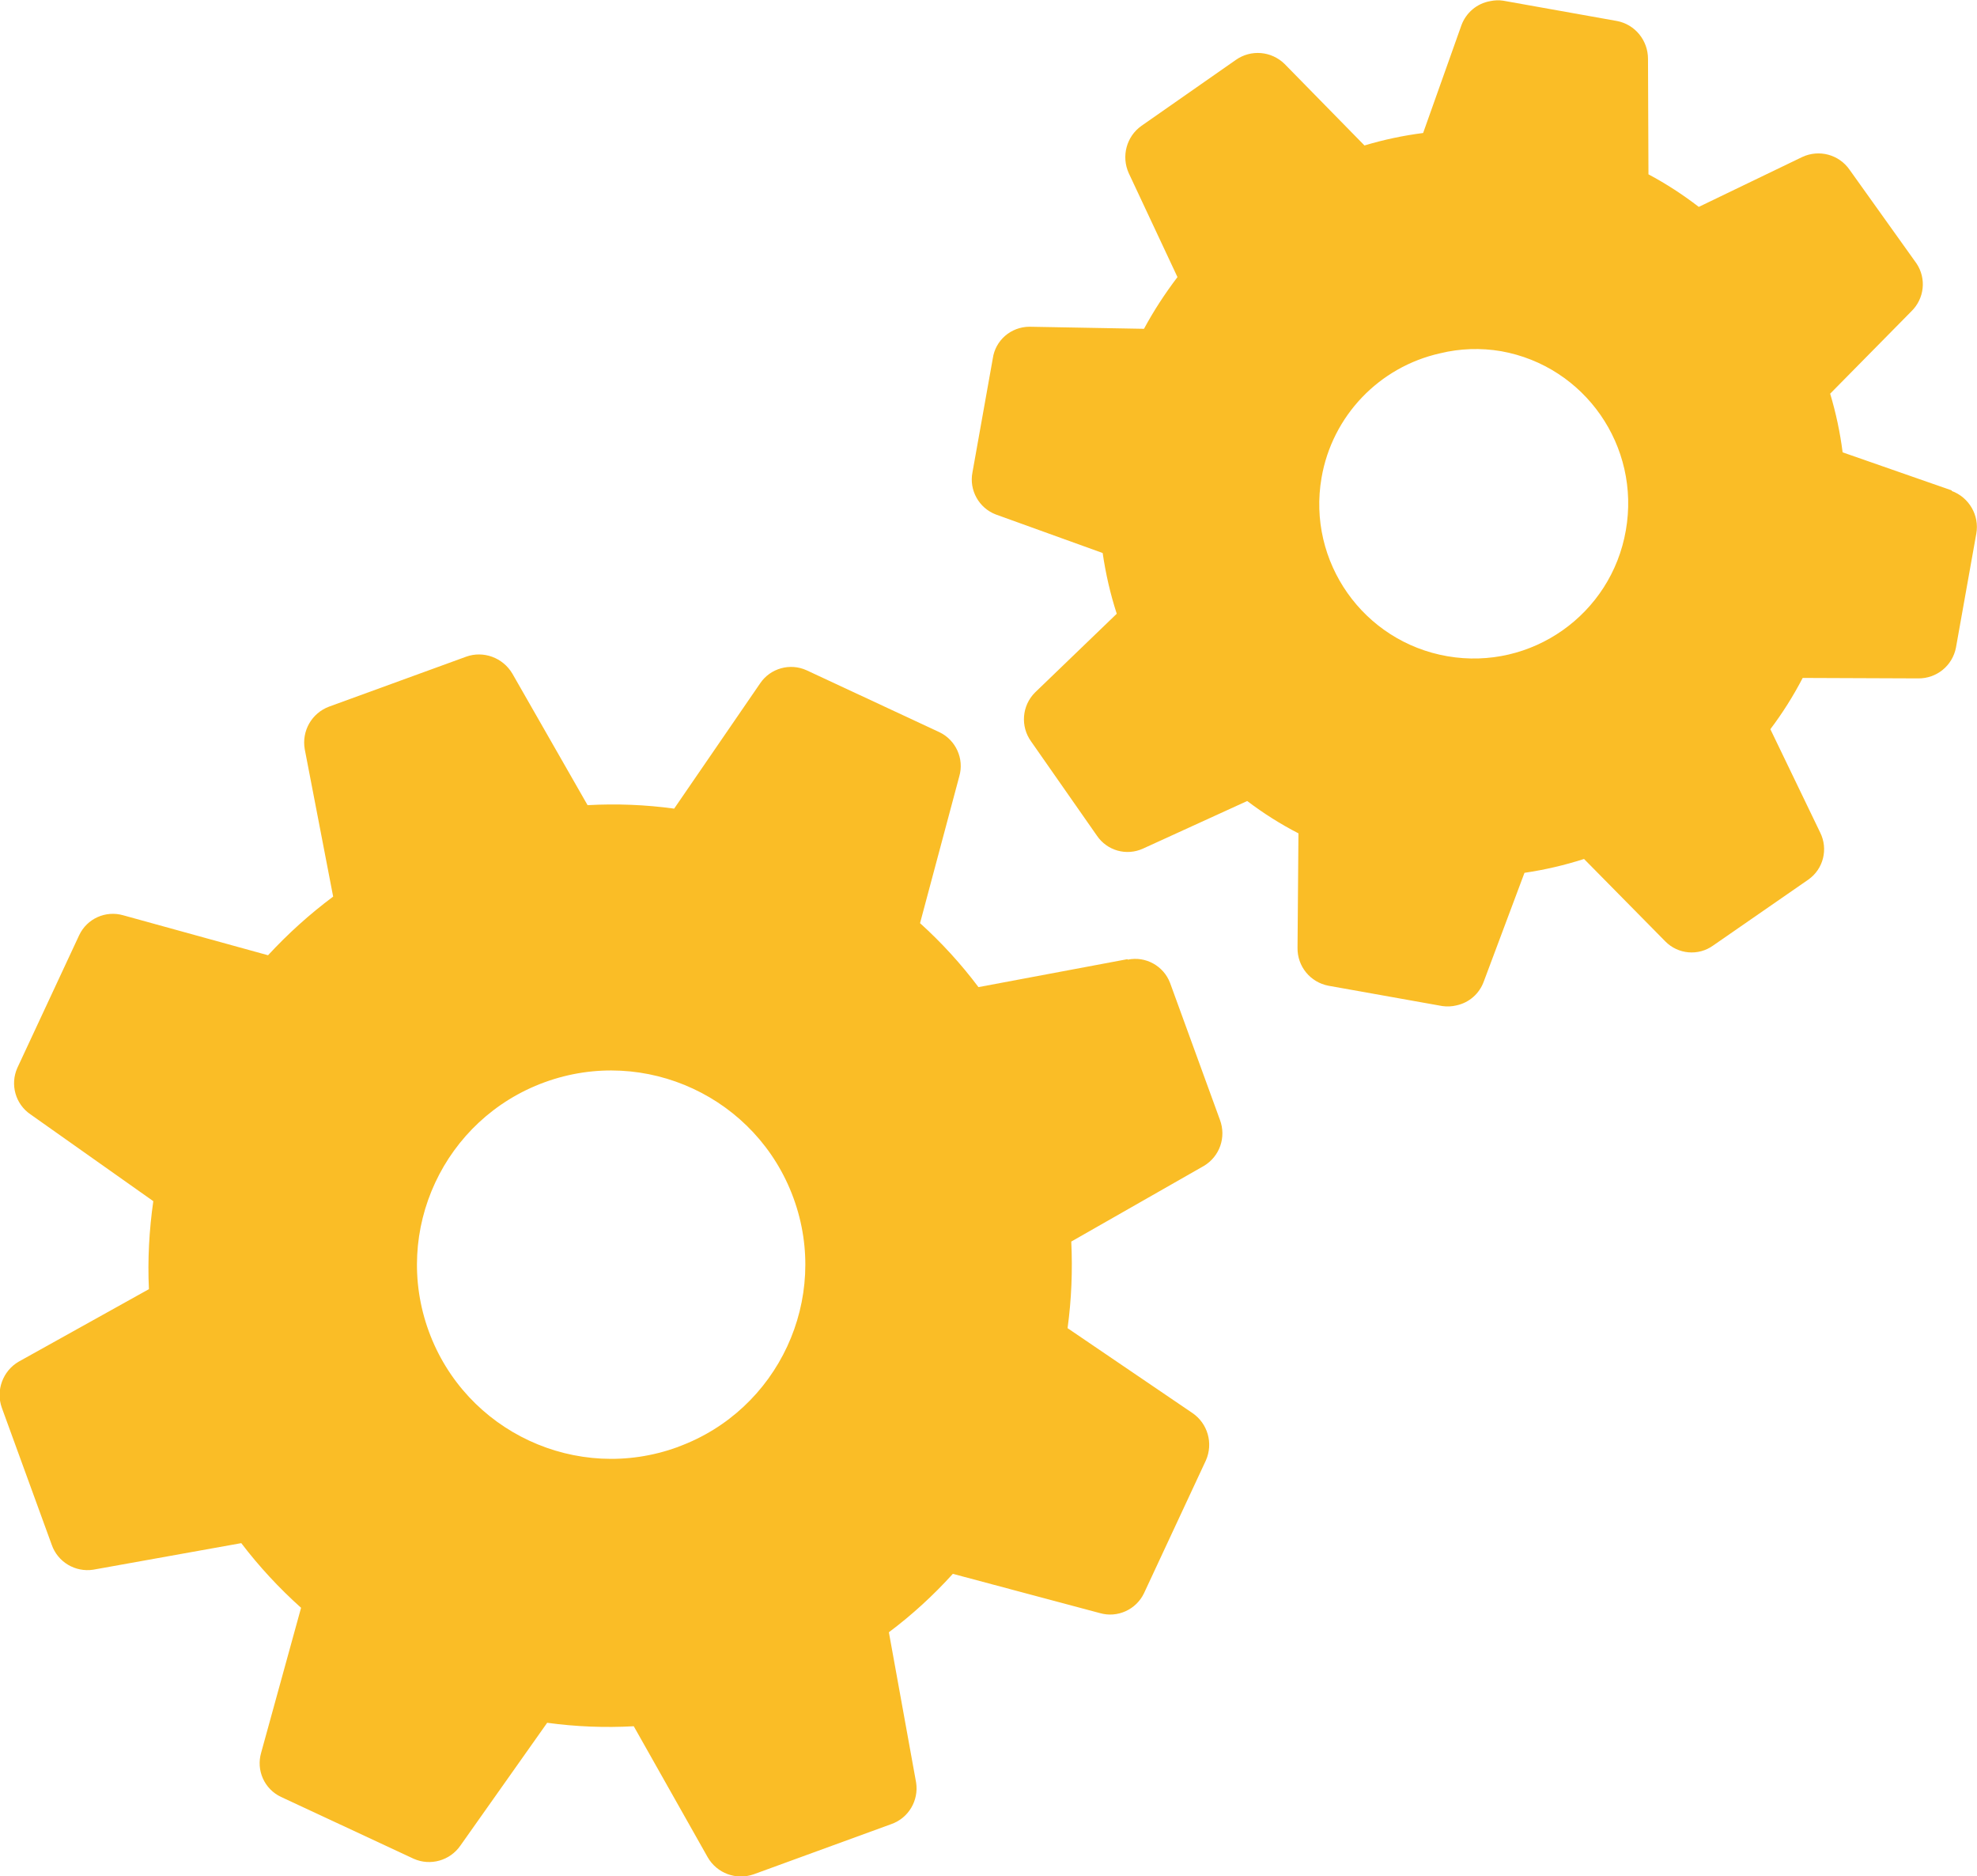
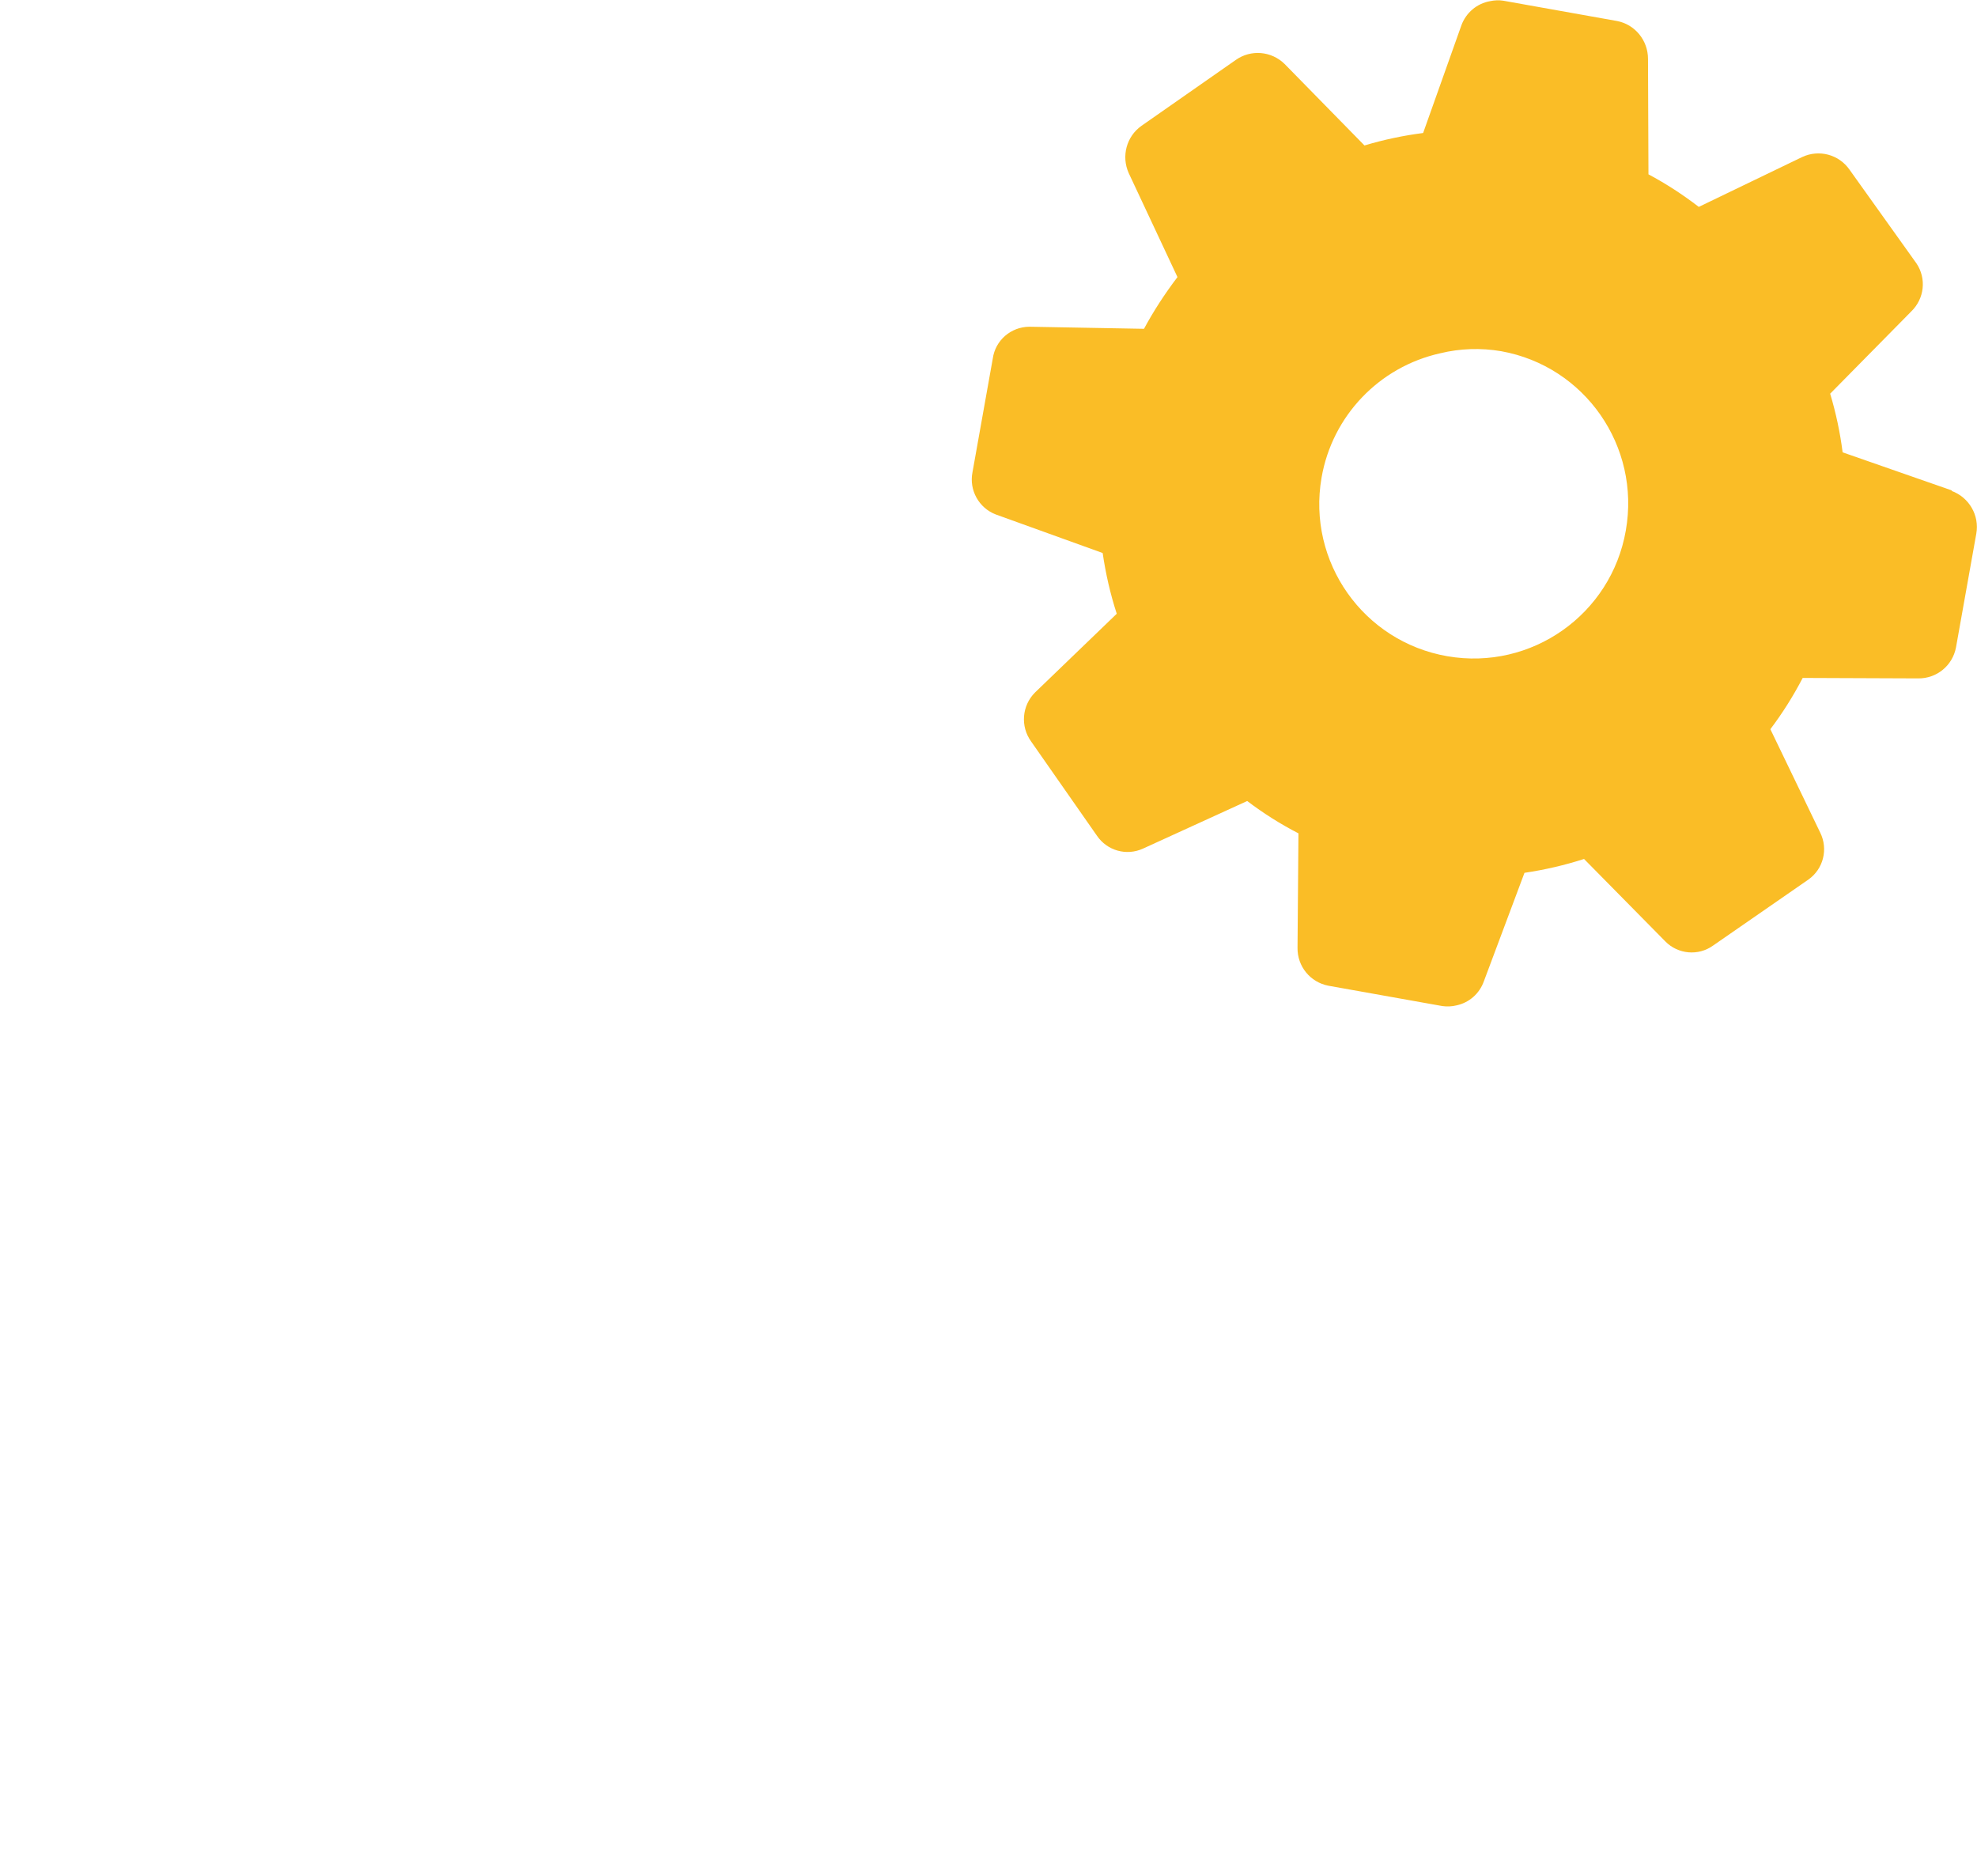
<svg xmlns="http://www.w3.org/2000/svg" version="1.1" id="Layer_1" x="0px" y="0px" viewBox="0 0 85.63 81.26" style="enable-background:new 0 0 85.63 81.26;" xml:space="preserve">
  <style type="text/css">
	.st0{fill:#FABD26;}
	.st1{fill-rule:evenodd;clip-rule:evenodd;fill:#FABD26;}
</style>
  <g>
    <path id="Path_2503" class="st0" d="M84.54,21.24l-4.73-1.65c-0.11-0.86-0.29-1.71-0.54-2.54l3.51-3.56   c0.57-0.55,0.67-1.42,0.23-2.08l-2.9-4.06c-0.46-0.66-1.32-0.89-2.05-0.55l-4.48,2.16c-0.69-0.53-1.41-1-2.18-1.41l-0.02-5   c0-0.8-0.56-1.49-1.34-1.64l-4.93-0.88c-0.19-0.03-0.38-0.02-0.57,0.02c-0.57,0.1-1.04,0.5-1.24,1.04l-1.66,4.67   c-0.86,0.11-1.71,0.29-2.54,0.54l-3.46-3.53c-0.57-0.56-1.46-0.64-2.12-0.17l-4.08,2.85c-0.65,0.46-0.88,1.32-0.55,2.05l2.11,4.5   c-0.54,0.71-1.03,1.46-1.45,2.24l-4.97-0.09c-0.8,0.01-1.47,0.59-1.58,1.38l-0.88,4.93c-0.15,0.77,0.28,1.54,1.01,1.82l4.63,1.67   c0.13,0.89,0.33,1.77,0.61,2.63l-3.54,3.41c-0.57,0.57-0.64,1.47-0.17,2.12l2.85,4.08c0.44,0.65,1.28,0.89,2,0.56l4.51-2.06   c0.7,0.53,1.44,1,2.22,1.4l-0.04,4.96c-0.01,0.8,0.55,1.49,1.34,1.64l4.93,0.88c0.21,0.03,0.42,0.02,0.62-0.03   c0.55-0.12,0.99-0.51,1.18-1.04l1.76-4.7c0.88-0.13,1.74-0.33,2.58-0.6l3.52,3.57c0.55,0.56,1.43,0.64,2.07,0.18l4.13-2.86   c0.65-0.46,0.86-1.32,0.51-2.03l-2.16-4.48c0.53-0.7,1-1.45,1.4-2.22l5,0.02c0.8,0.01,1.49-0.55,1.64-1.34l0.88-4.93   c0.14-0.79-0.31-1.57-1.07-1.85 M70.42,22.97c-0.63,3.64-4.09,6.08-7.73,5.45c-3.64-0.63-6.08-4.09-5.45-7.73   c0.46-2.67,2.49-4.8,5.14-5.39c0.86-0.21,1.76-0.24,2.64-0.09C68.65,15.86,71.06,19.33,70.42,22.97" />
-     <path id="Path_2504" class="st0" d="M48.83,41.54l-6.45,1.21c-0.75-1-1.6-1.93-2.53-2.77l1.7-6.36c0.22-0.76-0.15-1.57-0.86-1.91   l-5.75-2.68c-0.72-0.33-1.58-0.09-2.02,0.57l-3.72,5.42c-1.24-0.17-2.5-0.22-3.75-0.15l-3.26-5.7c-0.41-0.69-1.25-1-2-0.73   l-5.93,2.16c-0.76,0.28-1.2,1.06-1.06,1.85l1.23,6.38c-1.02,0.76-1.96,1.61-2.82,2.54l-6.27-1.73c-0.76-0.22-1.57,0.14-1.91,0.86   l-2.68,5.75c-0.32,0.72-0.08,1.57,0.57,2.01l5.32,3.76c-0.18,1.26-0.25,2.54-0.19,3.81l-5.64,3.14c-0.69,0.4-1,1.25-0.73,2   l2.16,5.93c0.26,0.75,1.02,1.2,1.8,1.08l6.41-1.15c0.77,1.01,1.64,1.95,2.59,2.8l-1.73,6.28c-0.22,0.76,0.14,1.57,0.86,1.91   l5.75,2.68c0.72,0.32,1.57,0.08,2.02-0.57l3.76-5.32c1.24,0.17,2.5,0.22,3.75,0.15l3.2,5.67c0.4,0.7,1.24,1.01,2,0.74L38.6,79   c0.75-0.26,1.2-1.02,1.08-1.8l-1.18-6.51c1-0.75,1.93-1.6,2.77-2.53l6.37,1.7c0.76,0.22,1.57-0.15,1.91-0.86l2.68-5.75   c0.33-0.74,0.08-1.61-0.59-2.06l-5.4-3.67c0.17-1.24,0.22-2.5,0.16-3.75l5.75-3.28c0.68-0.41,0.97-1.24,0.69-1.99l-2.16-5.93   c-0.28-0.74-1.06-1.17-1.83-1.01 M29.35,62.67c-4.36,1.59-9.19-0.66-10.78-5.02s0.66-9.19,5.02-10.78s9.19,0.66,10.78,5.02   c1.59,4.35-0.65,9.18-5,10.77C29.37,62.67,29.36,62.67,29.35,62.67" />
  </g>
</svg>